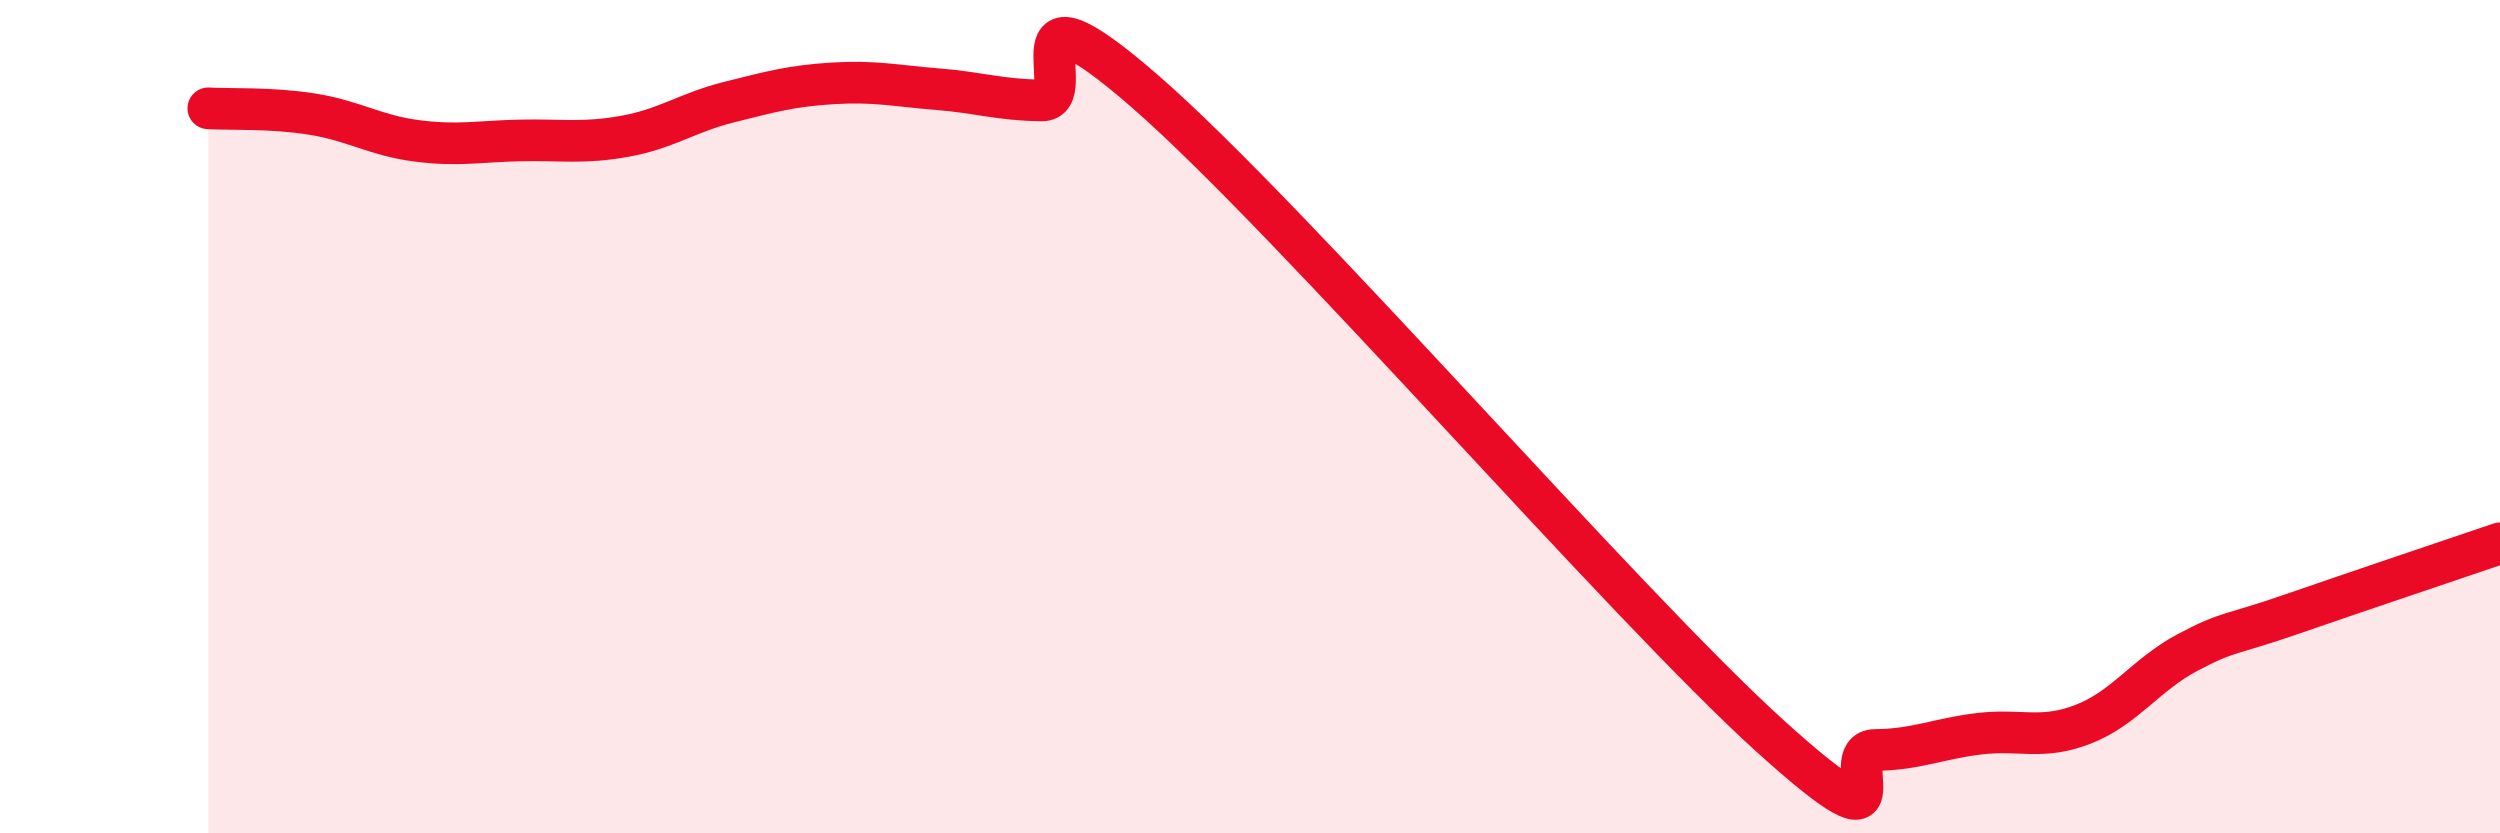
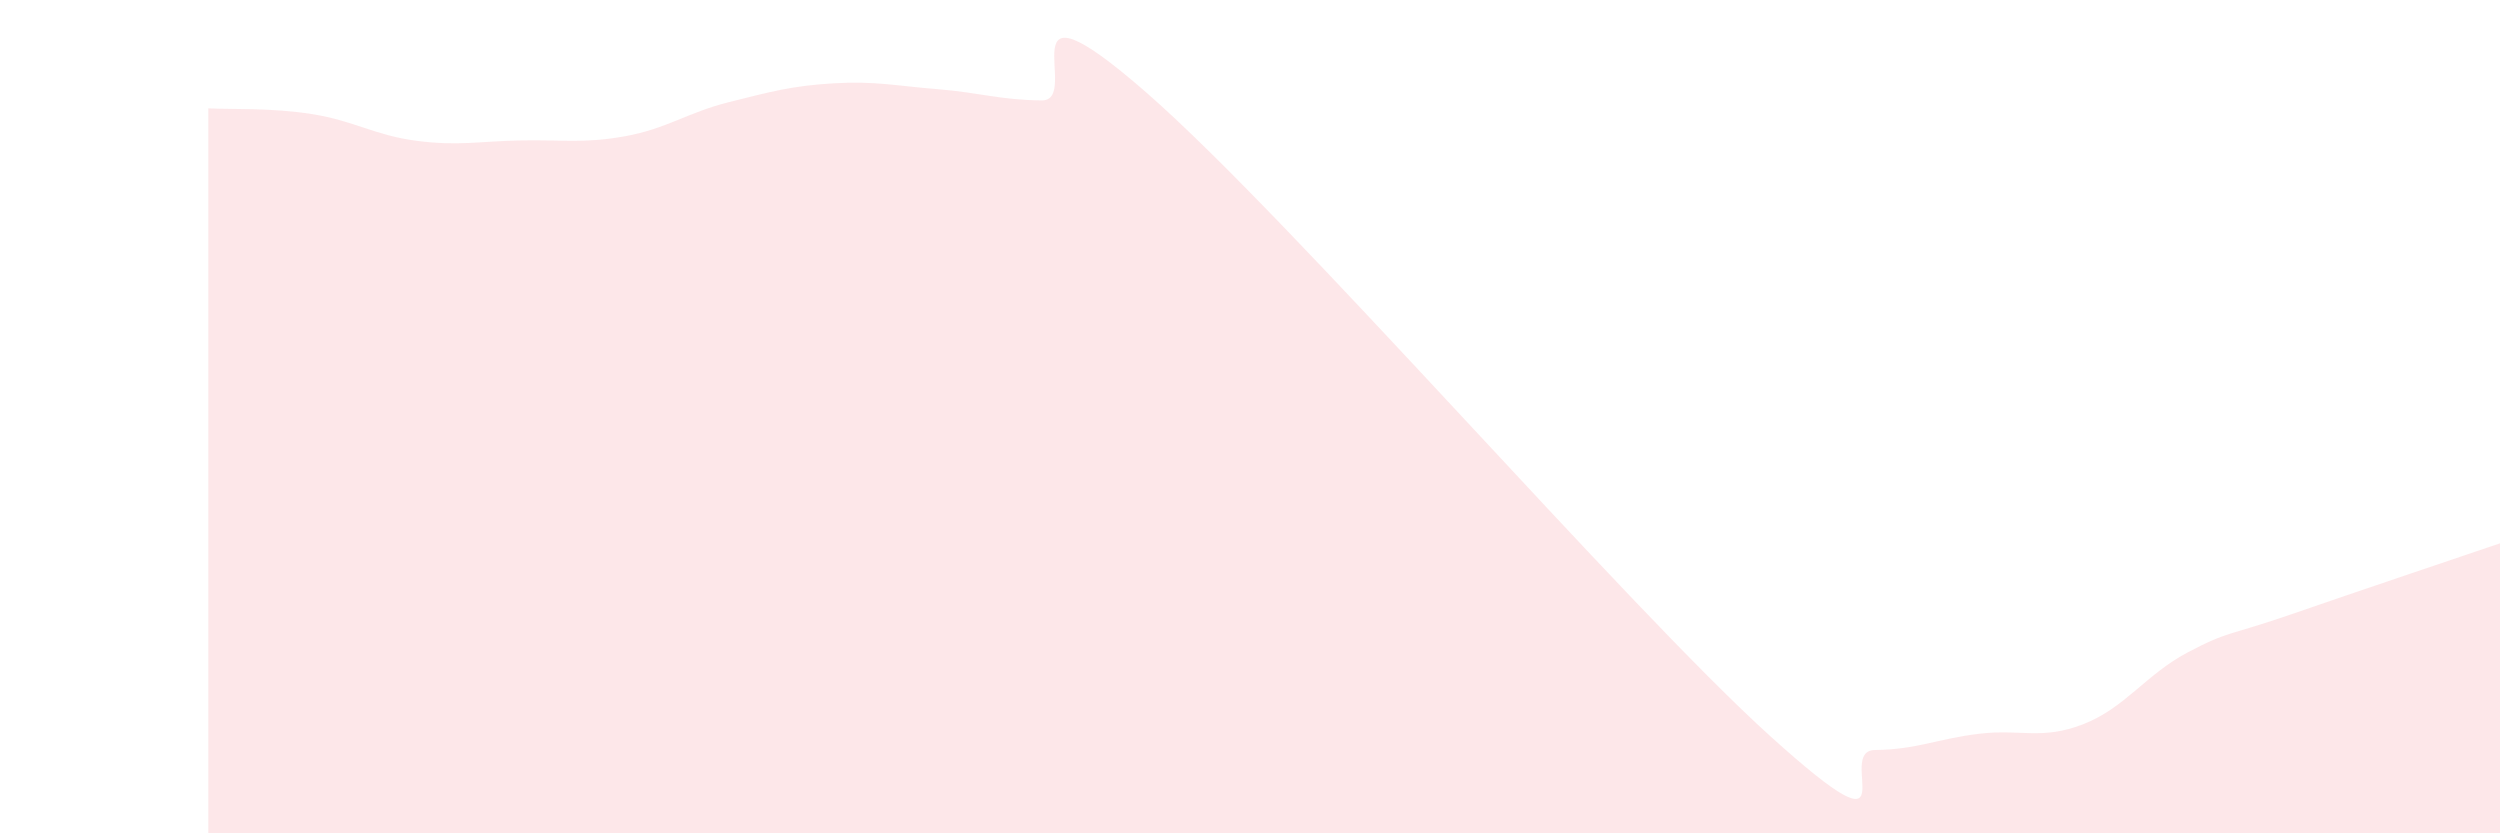
<svg xmlns="http://www.w3.org/2000/svg" width="60" height="20" viewBox="0 0 60 20">
  <path d="M 5,2.6 C 5.5,2.63 6.5,2.58 7.5,2.74 C 8.5,2.9 9,3.25 10,3.38 C 11,3.51 11.5,3.39 12.5,3.37 C 13.5,3.35 14,3.45 15,3.27 C 16,3.09 16.5,2.7 17.5,2.45 C 18.5,2.2 19,2.06 20,2 C 21,1.94 21.5,2.06 22.5,2.14 C 23.5,2.22 24,2.4 25,2.41 C 26,2.42 24,-0.84 27.5,2.21 C 31,5.26 39,14.52 42.5,17.68 C 46,20.84 44,18.01 45,18 C 46,17.99 46.5,17.73 47.5,17.61 C 48.5,17.49 49,17.77 50,17.38 C 51,16.99 51.5,16.19 52.5,15.66 C 53.5,15.13 53.5,15.26 55,14.74 C 56.5,14.22 59,13.38 60,13.04L60 20L5 20Z" fill="#EB0A25" opacity="0.1" stroke-linecap="round" stroke-linejoin="round" />
-   <path d="M 5,2.6 C 5.5,2.63 6.5,2.58 7.5,2.74 C 8.5,2.9 9,3.25 10,3.38 C 11,3.51 11.5,3.39 12.5,3.37 C 13.5,3.35 14,3.45 15,3.27 C 16,3.09 16.5,2.7 17.5,2.45 C 18.5,2.2 19,2.06 20,2 C 21,1.94 21.5,2.06 22.5,2.14 C 23.5,2.22 24,2.4 25,2.41 C 26,2.42 24,-0.84 27.5,2.21 C 31,5.26 39,14.52 42.5,17.68 C 46,20.84 44,18.01 45,18 C 46,17.99 46.5,17.73 47.5,17.61 C 48.5,17.49 49,17.77 50,17.38 C 51,16.99 51.5,16.19 52.5,15.66 C 53.5,15.13 53.5,15.26 55,14.74 C 56.5,14.22 59,13.38 60,13.04" stroke="#EB0A25" stroke-width="1" fill="none" stroke-linecap="round" stroke-linejoin="round" />
</svg>